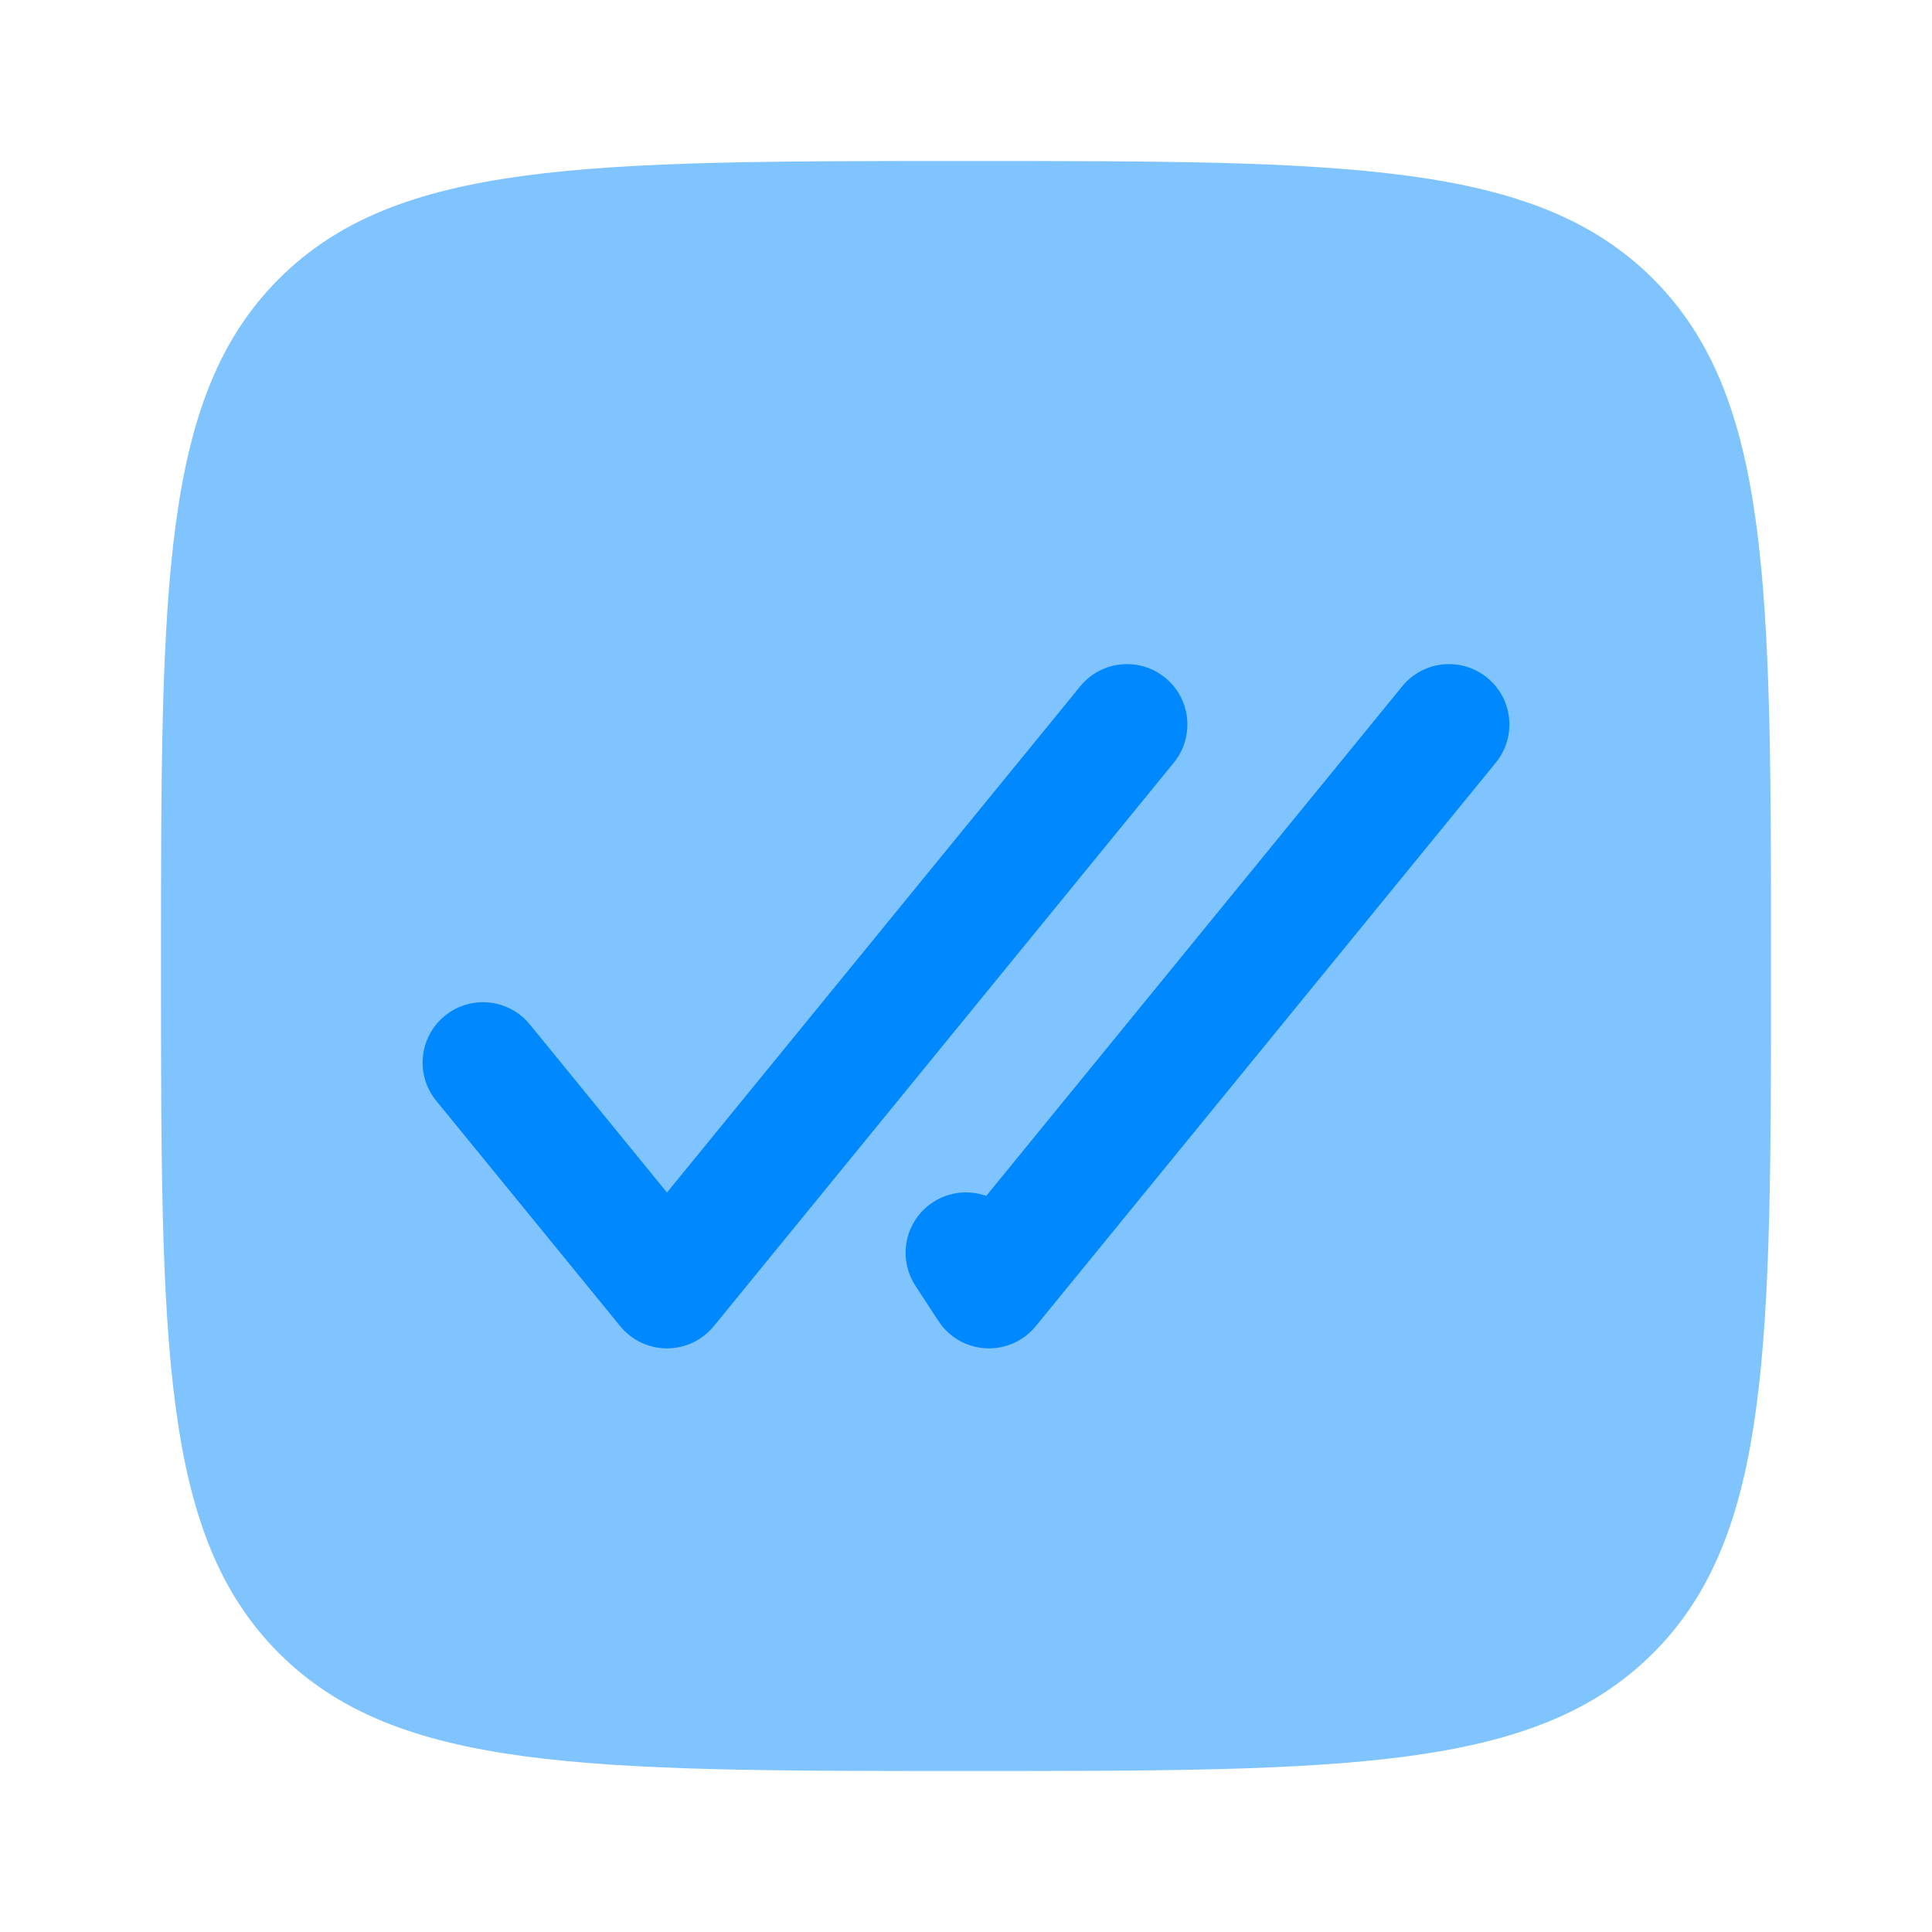
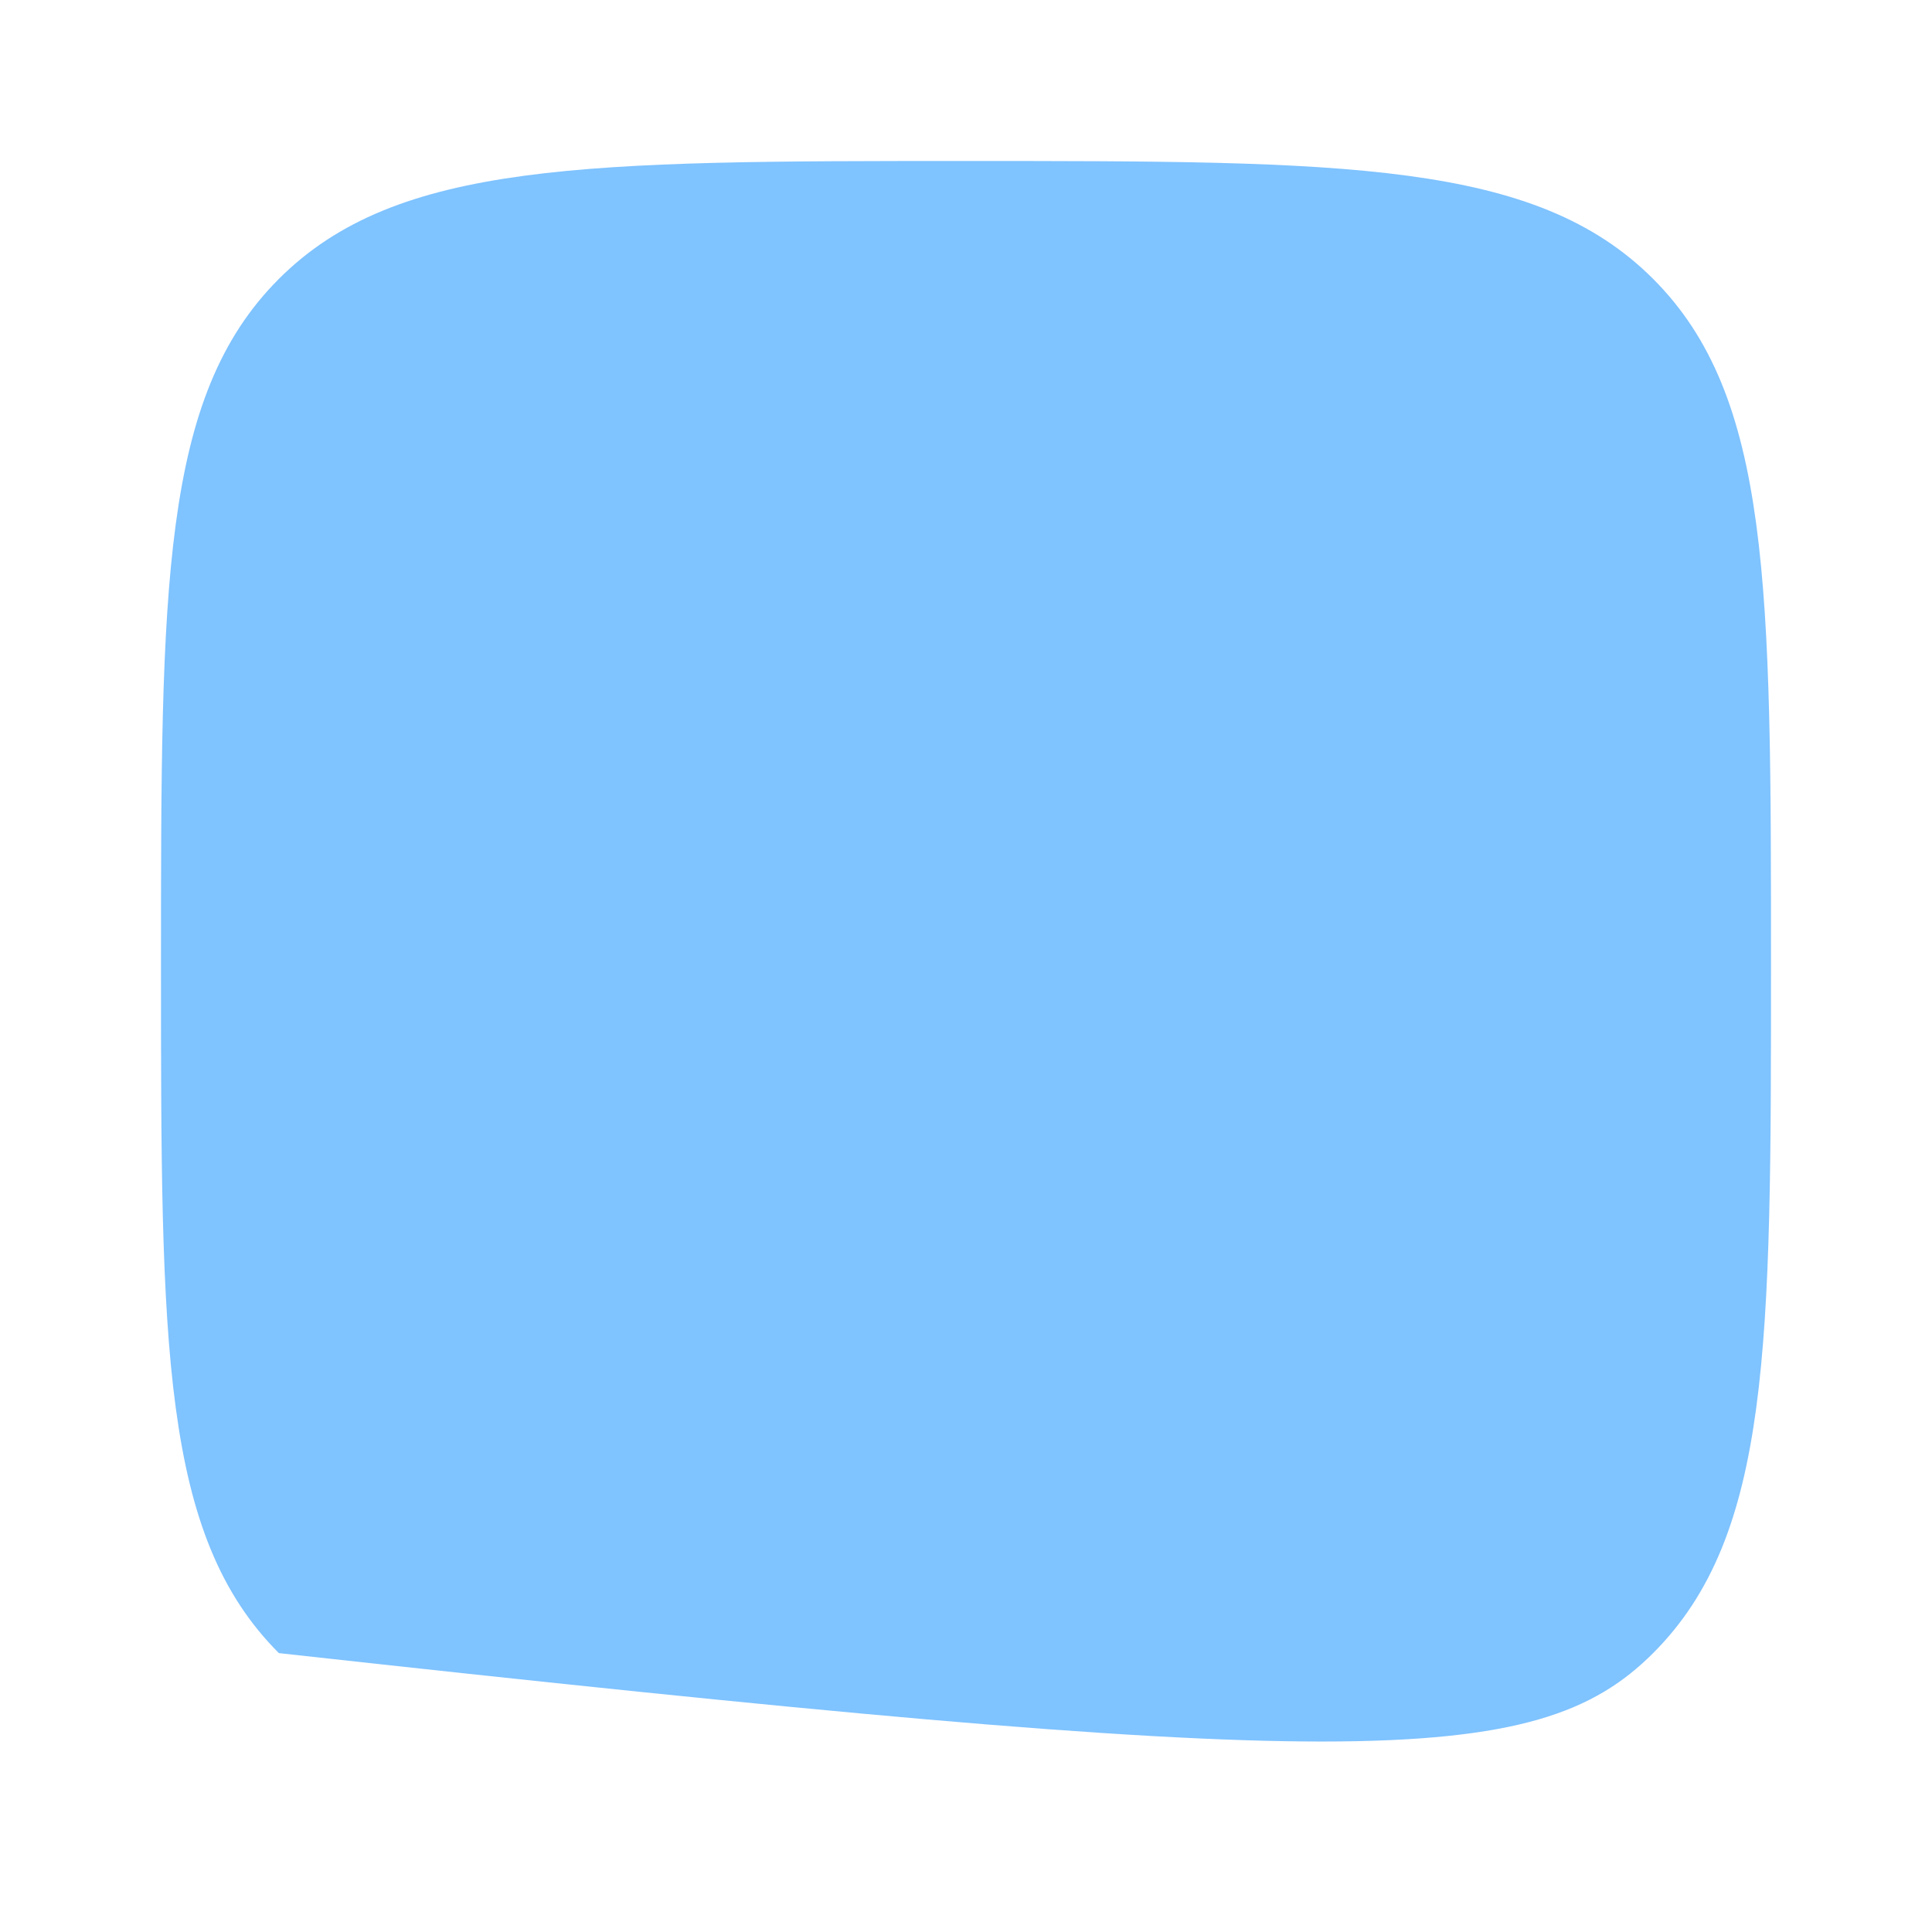
<svg xmlns="http://www.w3.org/2000/svg" width="60" height="60" viewBox="0 0 60 60" fill="none">
-   <path opacity="0.5" d="M8.661 51.339C12.322 55 18.215 55 30 55C41.785 55 47.678 55 51.339 51.339C55 47.678 55 41.785 55 30C55 18.215 55 12.322 51.339 8.661C47.678 5 41.785 5 30 5C18.215 5 12.322 5 8.661 8.661C5 12.322 5 18.215 5 30C5 41.785 5 47.678 8.661 51.339Z" fill="url(#paint0_linear_1370_21833)" />
-   <path d="M46.453 23.686C47.107 22.884 46.988 21.702 46.186 21.048C45.384 20.393 44.202 20.512 43.548 21.314L30.629 37.14C30.096 36.951 29.485 37.004 28.975 37.336C28.108 37.902 27.864 39.064 28.43 39.931L29.144 41.025C29.471 41.526 30.017 41.841 30.614 41.872C31.212 41.904 31.788 41.649 32.166 41.186L46.453 23.686Z" fill="url(#paint1_linear_1370_21833)" />
-   <path d="M36.453 23.686C37.107 22.884 36.988 21.702 36.186 21.048C35.384 20.393 34.202 20.512 33.548 21.314L20.714 37.035L16.453 31.814C15.798 31.012 14.617 30.893 13.814 31.548C13.012 32.202 12.893 33.384 13.548 34.186L19.262 41.186C19.618 41.622 20.151 41.875 20.714 41.875C21.277 41.875 21.811 41.622 22.167 41.186L36.453 23.686Z" fill="url(#paint2_linear_1370_21833)" />
+   <path opacity="0.5" d="M8.661 51.339C41.785 55 47.678 55 51.339 51.339C55 47.678 55 41.785 55 30C55 18.215 55 12.322 51.339 8.661C47.678 5 41.785 5 30 5C18.215 5 12.322 5 8.661 8.661C5 12.322 5 18.215 5 30C5 41.785 5 47.678 8.661 51.339Z" fill="url(#paint0_linear_1370_21833)" />
  <defs>
    <linearGradient id="paint0_linear_1370_21833" x1="22.241" y1="61.269" x2="52.394" y2="8.002" gradientUnits="userSpaceOnUse">
      <stop stop-color="#0088FF" />
      <stop offset="1" stop-color="#0088FF" />
    </linearGradient>
    <linearGradient id="paint1_linear_1370_21833" x1="24.762" y1="44.539" x2="34.216" y2="18.016" gradientUnits="userSpaceOnUse">
      <stop stop-color="#0088FF" />
      <stop offset="1" stop-color="#0088FF" />
    </linearGradient>
    <linearGradient id="paint2_linear_1370_21833" x1="24.762" y1="44.539" x2="34.216" y2="18.016" gradientUnits="userSpaceOnUse">
      <stop stop-color="#0088FF" />
      <stop offset="1" stop-color="#0088FF" />
    </linearGradient>
  </defs>
</svg>